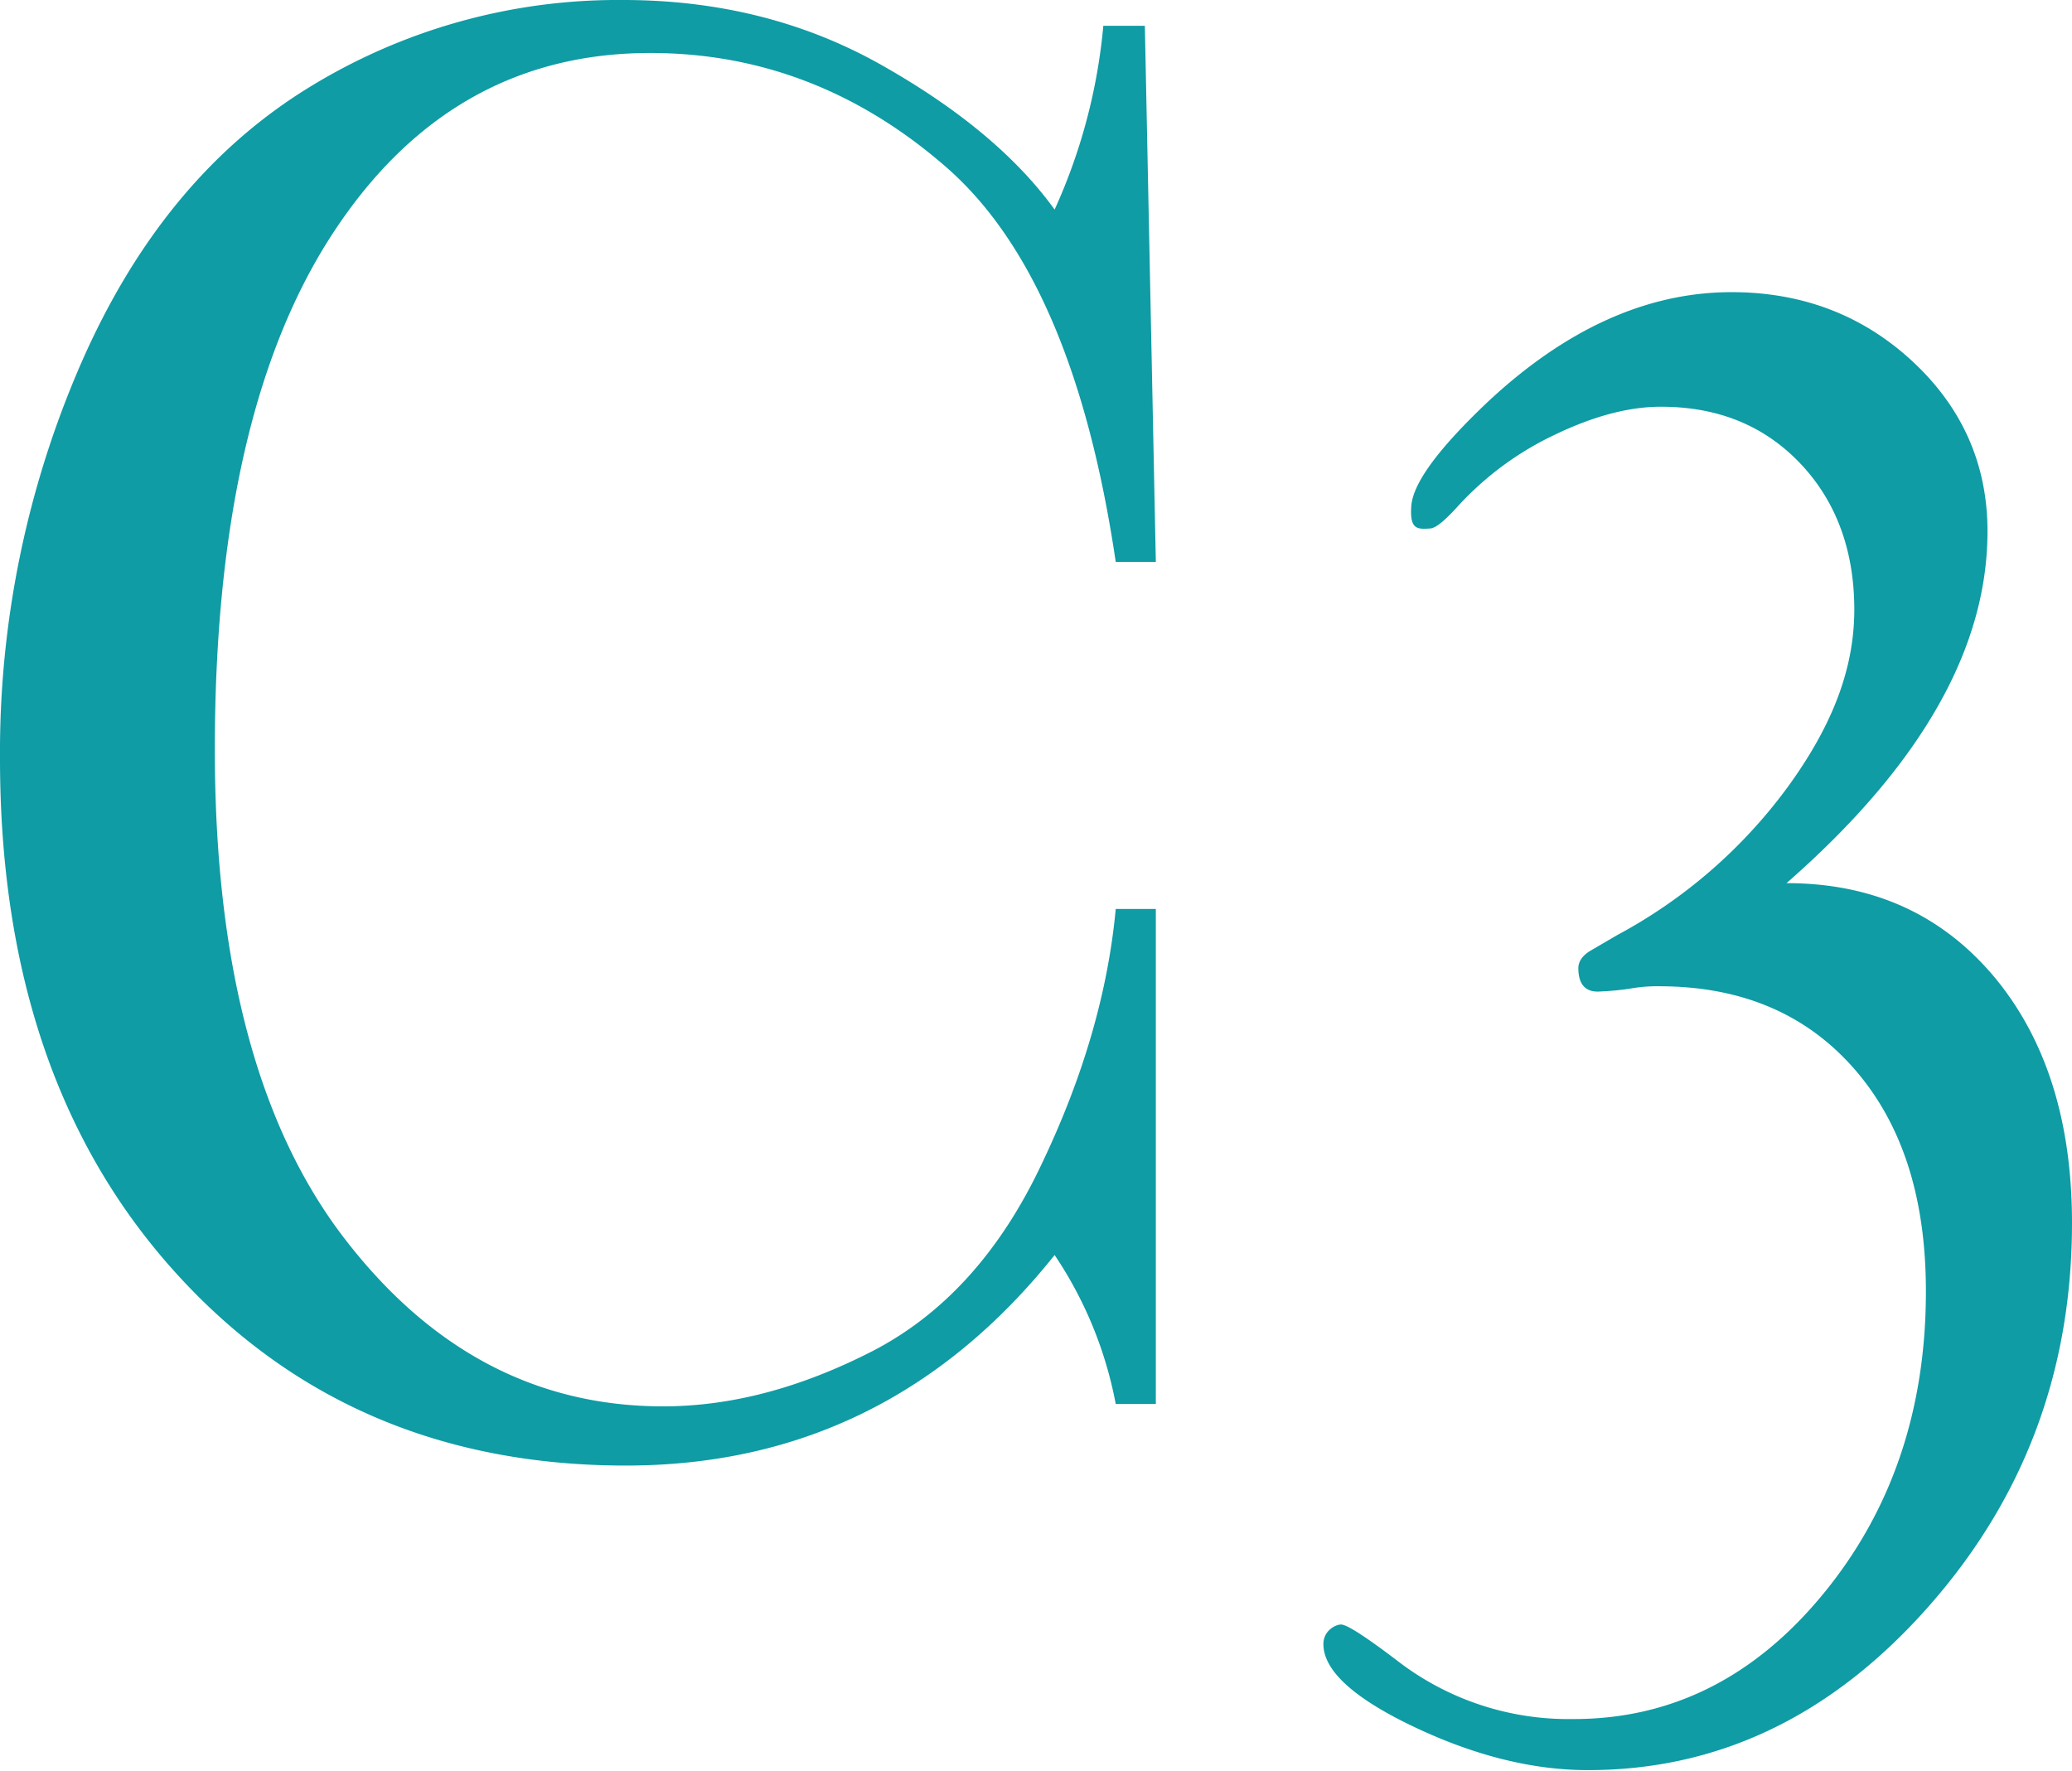
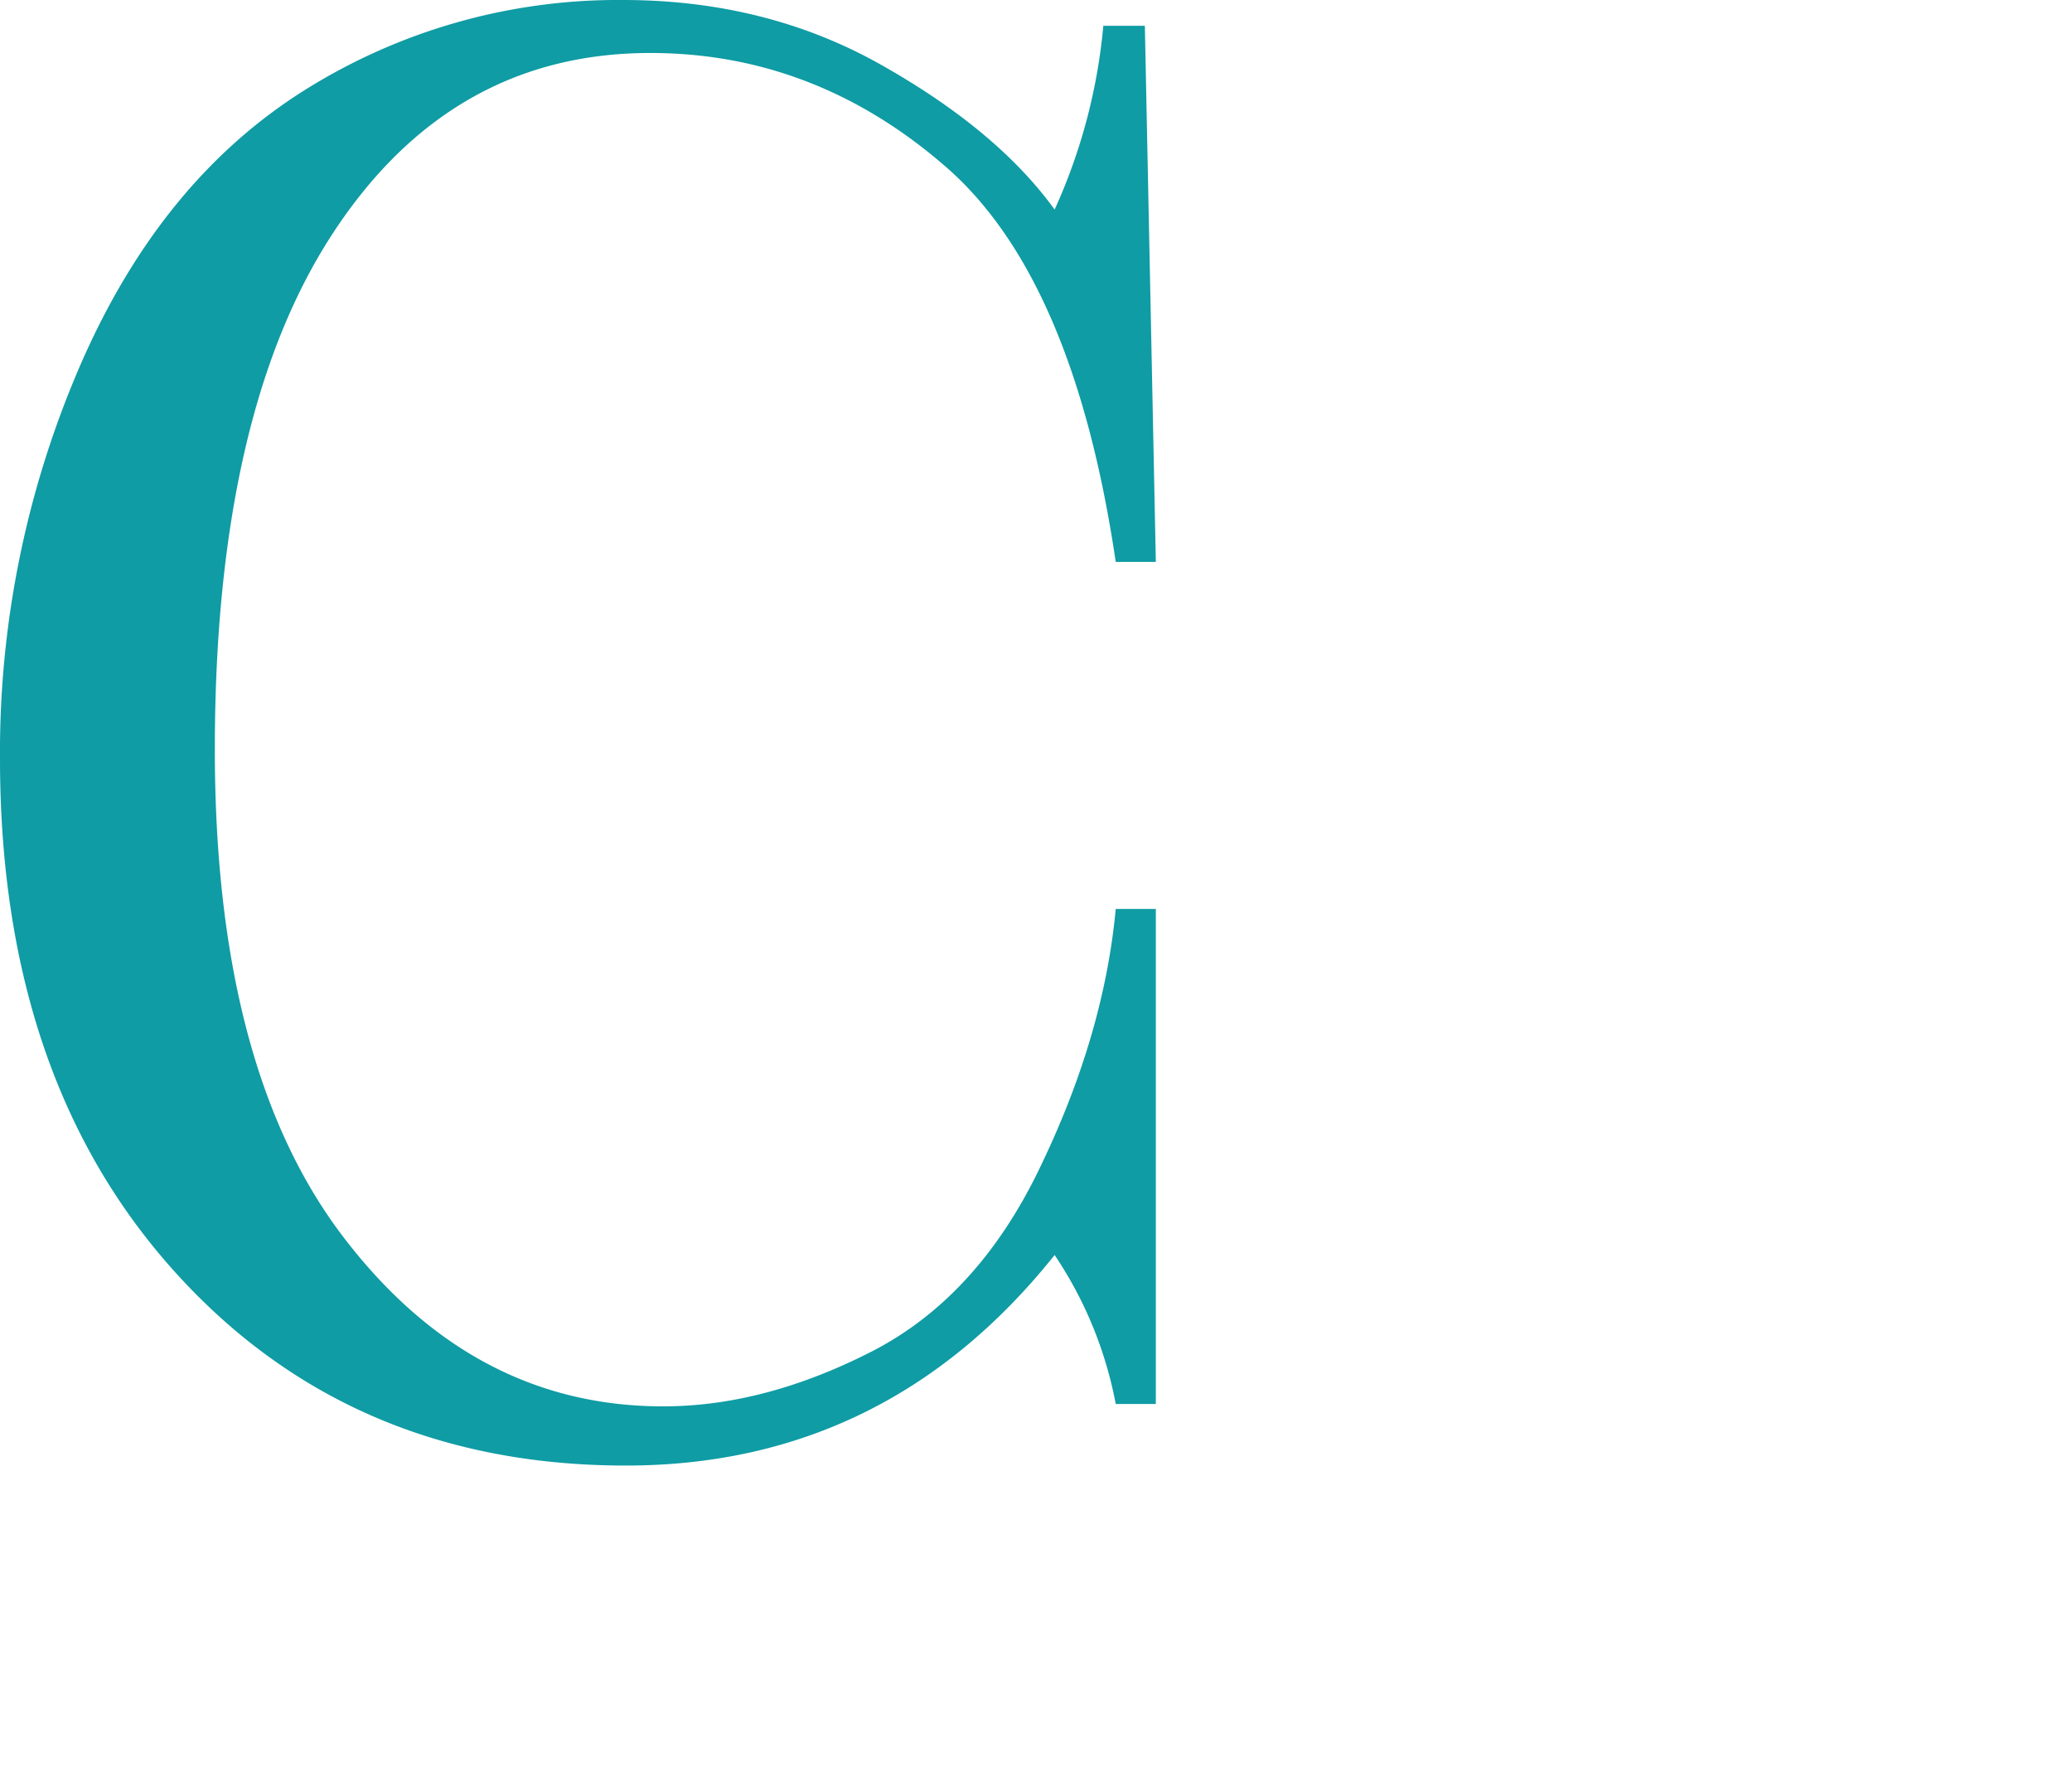
<svg xmlns="http://www.w3.org/2000/svg" id="Capa_1" data-name="Capa 1" viewBox="0 0 434 370.9">
  <defs>
    <style>.cls-1{fill:#0f9ca4;}</style>
  </defs>
  <title>C3</title>
-   <path class="cls-1" d="M449.3,175.9c0-13.9-5.2-25.8-15.6-35.5s-23.1-14.6-38-14.6q-26.6,0-51.3,23.2c-10.2,9.7-15.5,16.9-15.8,21.7s1.2,4.8,4,4.6c1.2-.1,3.1-1.7,5.9-4.8a65.2,65.2,0,0,1,20.1-14.8c8.1-3.9,15.5-5.9,22.3-5.9,12,0,21.7,4,29.2,11.9s11.3,18.2,11.3,30.6-4.6,24.3-13.9,37.1a106.8,106.8,0,0,1-35.8,31.1l-5.3,3.1c-1.8,1-2.8,2.3-2.8,3.8,0,3.4,1.5,5.1,4.5,4.9a60.3,60.3,0,0,0,6.3-.6,31.6,31.6,0,0,1,6.1-.5c17.1,0,30.7,5.7,40.8,17.2s15.1,27,15.1,46.7q0,37.3-21.6,63.5t-52.4,26.1a58.6,58.6,0,0,1-36.7-12.2c-6.7-5.1-10.6-7.6-11.8-7.6s-3.7,1.3-3.7,4.1c0,5.5,6.3,11.3,18.9,17.3s24.8,9.1,36.5,9.1c27.3,0,51-11.3,71.2-34.1S467,351.7,467,320.8q0-32.1-16.4-51.7c-11-13-25.4-19.5-43.4-19.5,28.1-24.6,42.1-49.1,42.1-73.7" transform="translate(-33 -64.6)" />
  <path class="cls-1" d="M251.2,308.4q-13,27.6-35.4,39.2c-15,7.7-29.6,11.6-43.9,11.6-26.7,0-49-11.9-67-35.5S78,266,78,221.6q0-70.3,24.7-108.1t66.5-37.8q34.2,0,61.4,23.4c18.2,15.5,30.2,43.3,36.1,83.2h8.4L272.8,70h-8.7a118.8,118.8,0,0,1-10.2,38.5q-12-16.6-36.3-30.3c-16.1-9.1-34.2-13.6-54.1-13.6A123.4,123.4,0,0,0,97.1,83.3C76.9,95.9,61.2,115,49.9,140.9A203.8,203.8,0,0,0,33,223.5Q33,290.4,69.6,331t94.5,40.6q54.6,0,89.8-44.1a83.6,83.6,0,0,1,12.8,31.2h8.4V255h-8.4c-1.6,17.2-6.7,35-15.5,53.4" transform="translate(-33 -64.6)" />
</svg>